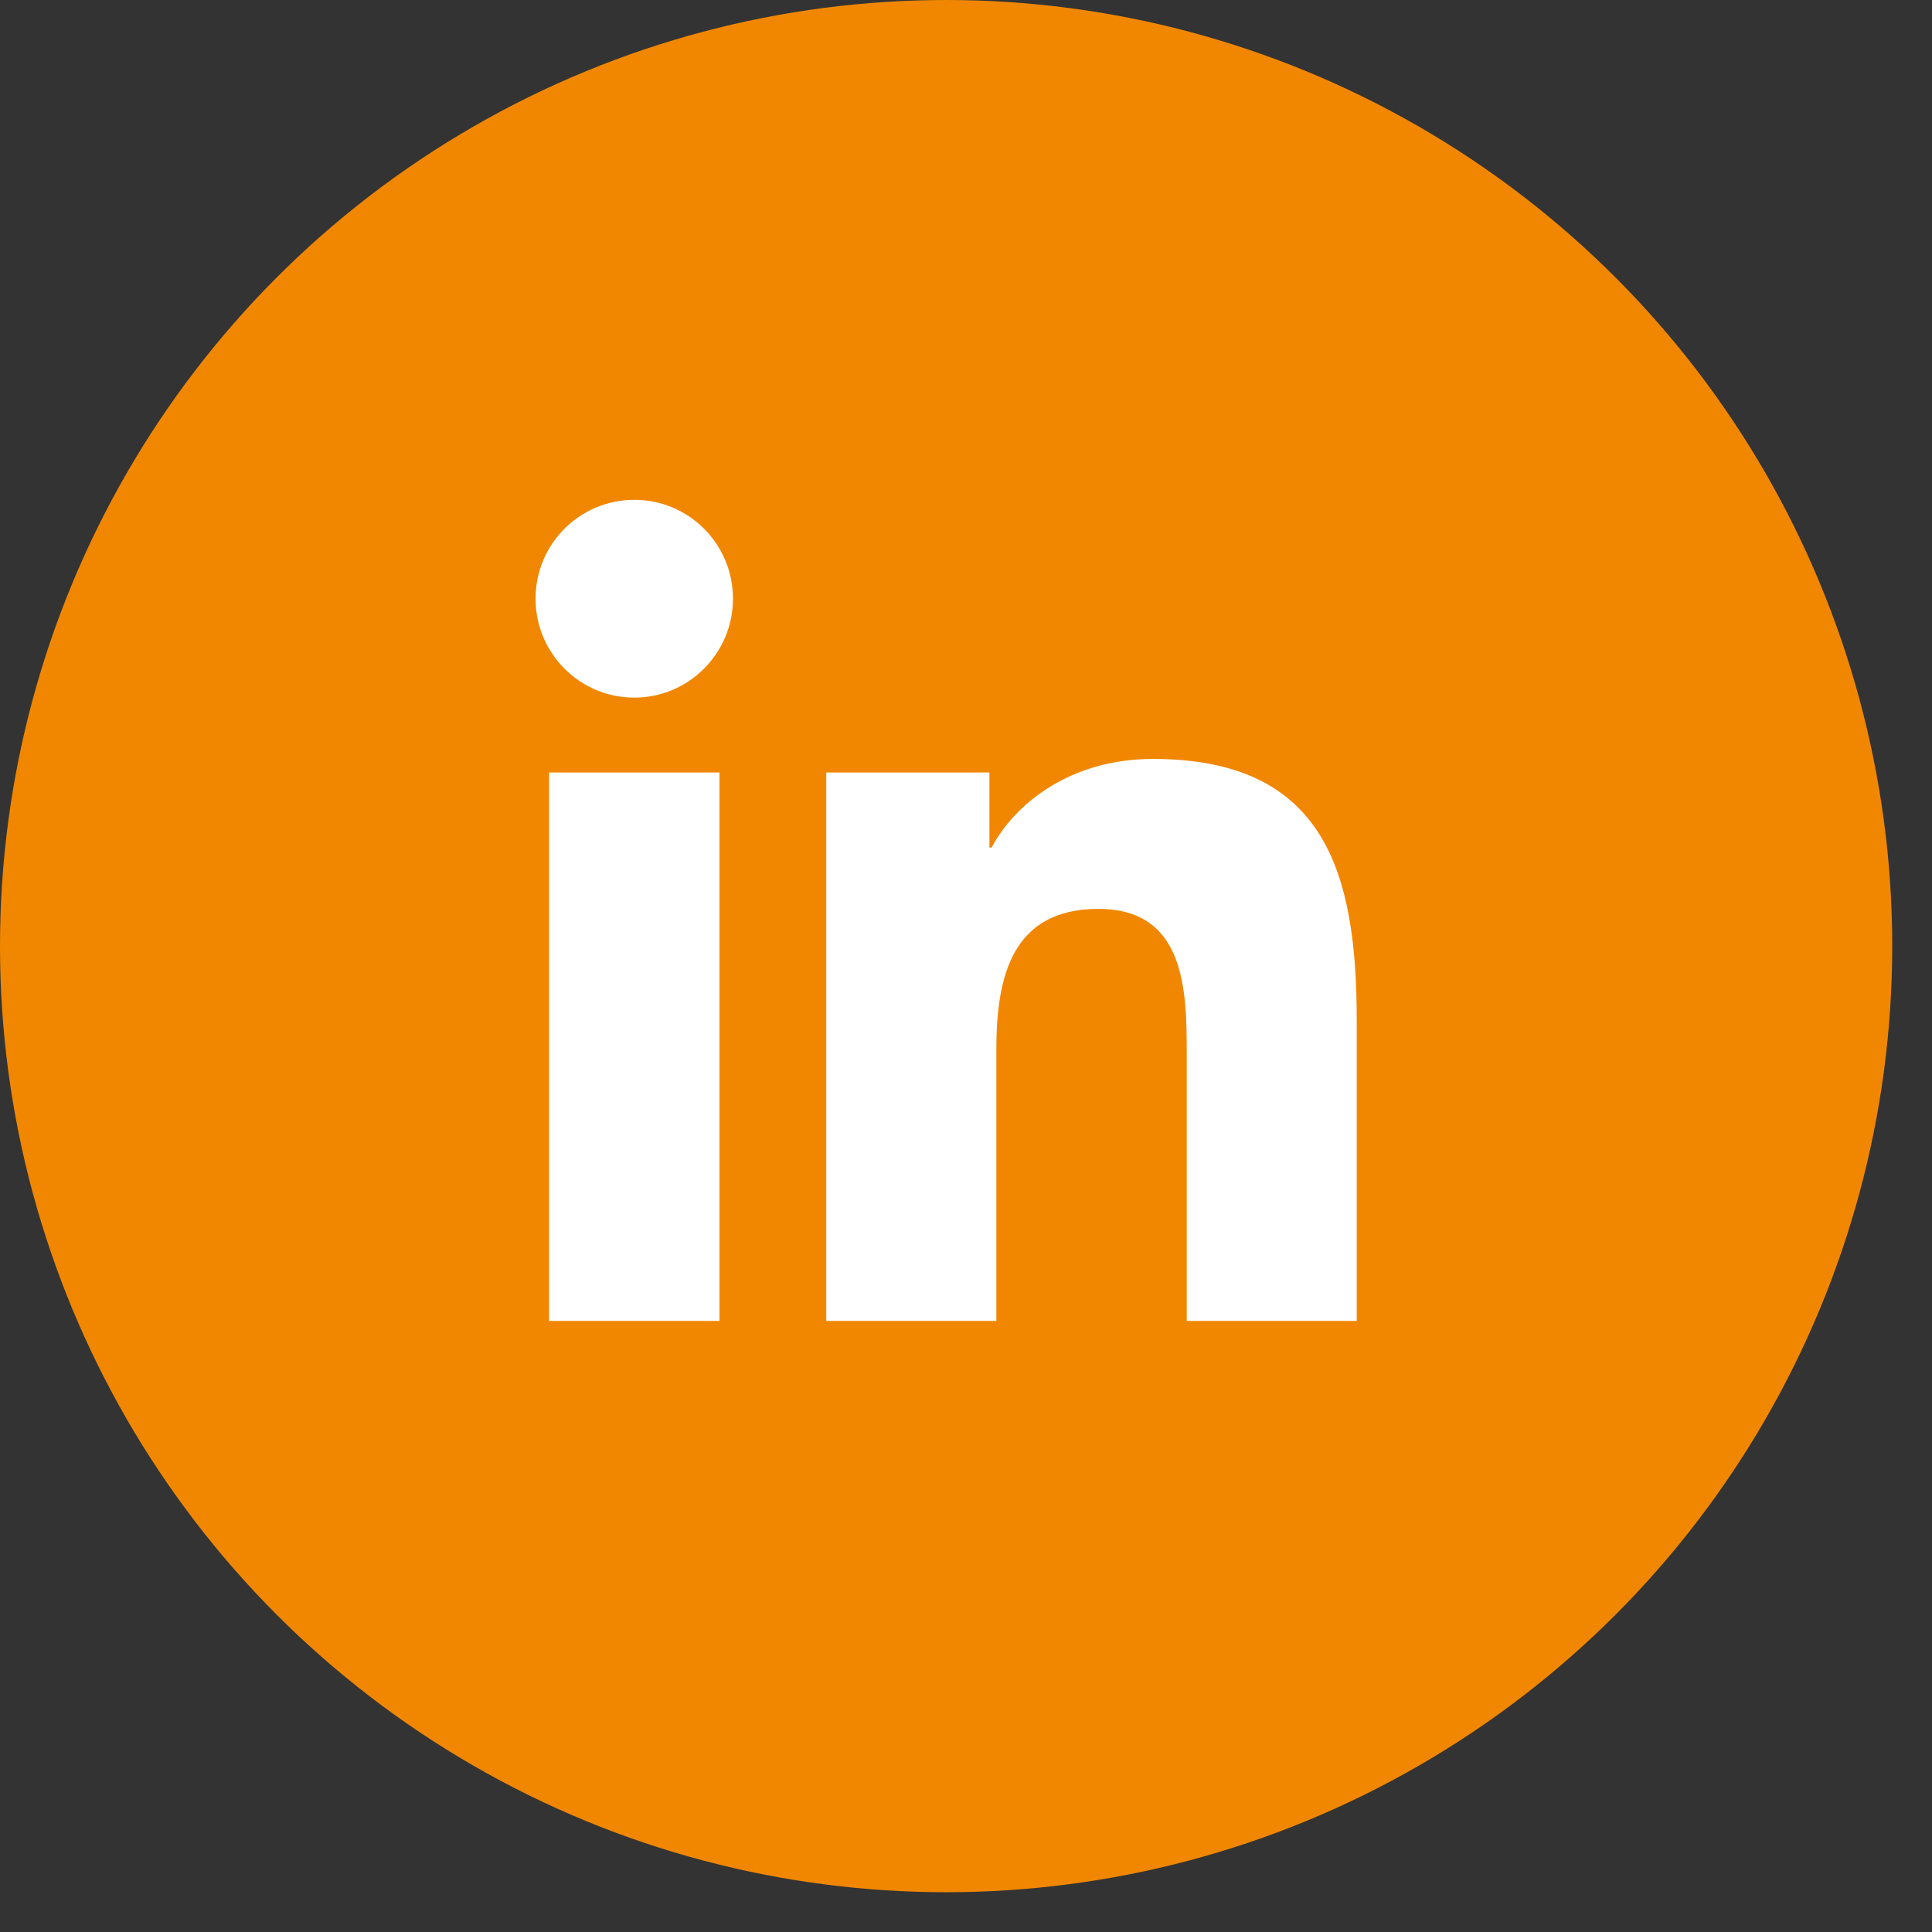
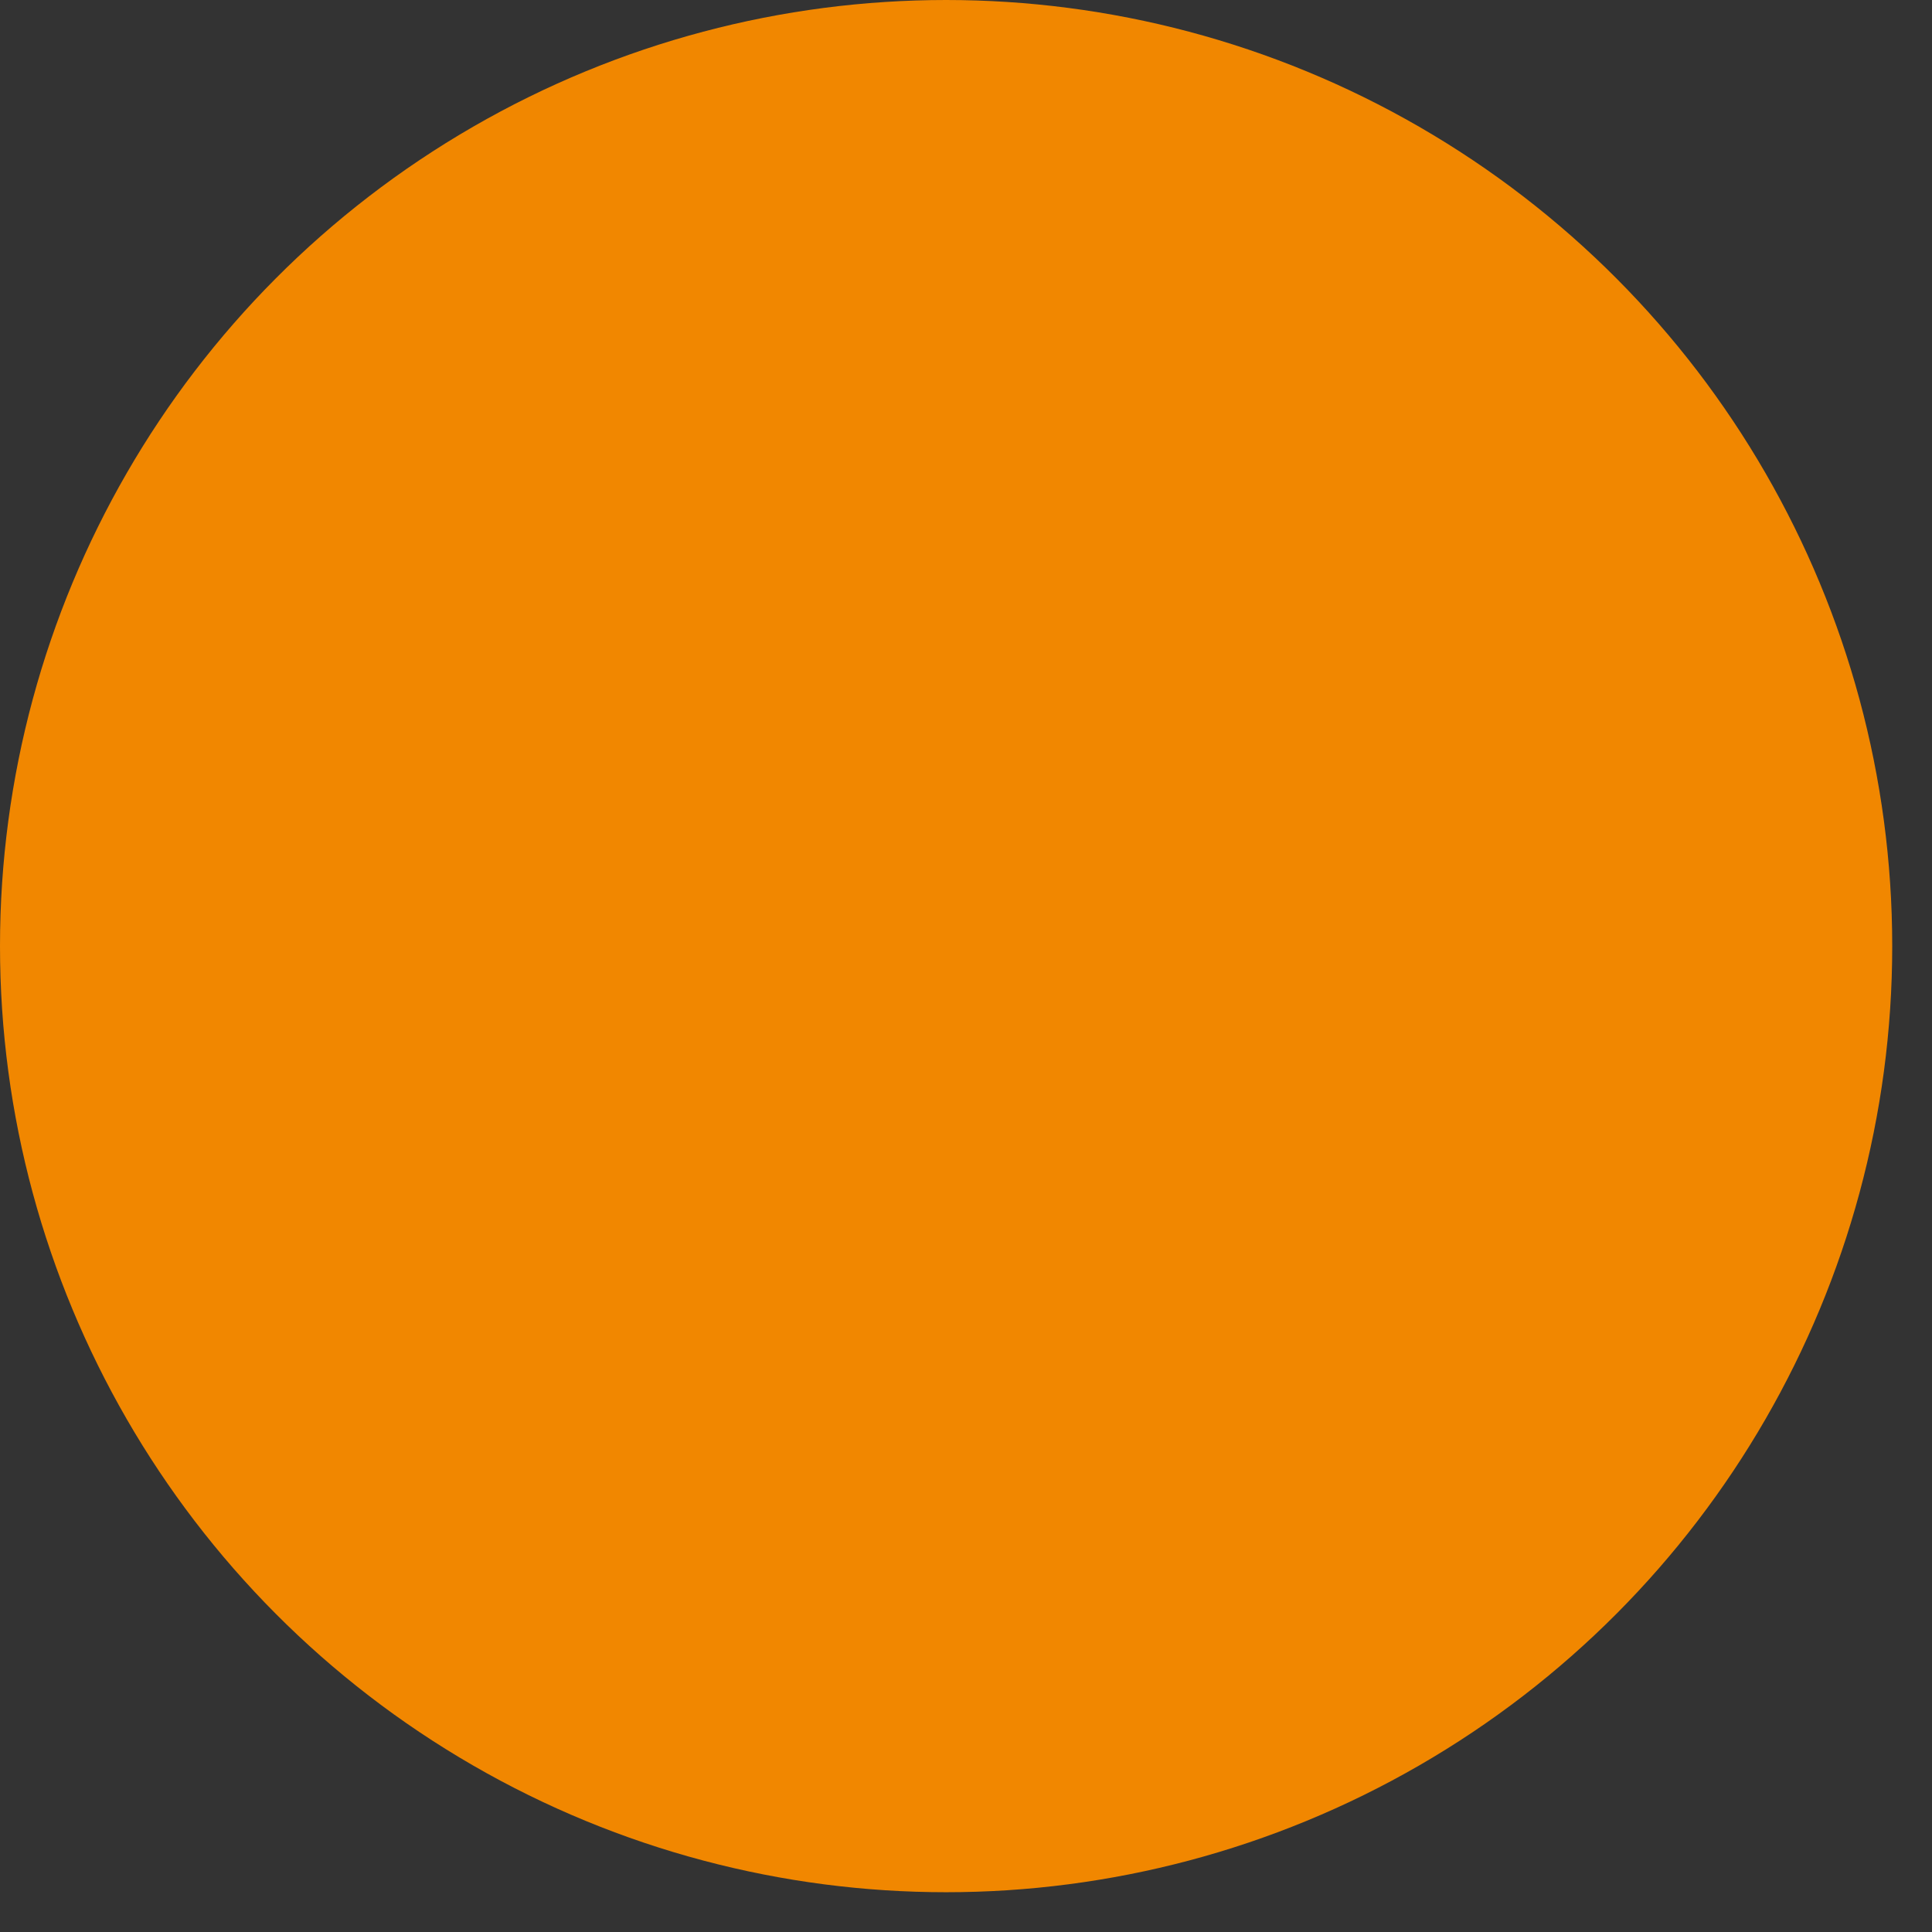
<svg xmlns="http://www.w3.org/2000/svg" width="34" height="34" viewBox="0 0 34 34" fill="none">
  <rect x="0" y="0" width="34" height="34" fill="#333333" stroke="none" />
  <circle cx="16.65" cy="16.65" r="16.65" fill="#F18700" />
-   <path d="M12.662 23.246H9.663V13.595H12.662V23.248V23.246ZM11.163 12.277C10.201 12.277 9.425 11.496 9.425 10.535C9.425 9.574 10.201 8.796 11.163 8.796C12.124 8.796 12.899 9.576 12.899 10.535C12.899 11.494 12.123 12.277 11.163 12.277ZM23.876 23.246H20.885V18.554C20.885 17.433 20.864 15.995 19.329 15.995C17.795 15.995 17.534 17.214 17.534 18.472V23.246H14.541V13.595H17.412V14.915H17.452C17.852 14.155 18.828 13.356 20.286 13.356C23.317 13.356 23.876 15.354 23.876 17.954V23.248V23.246Z" fill="white" />
</svg>